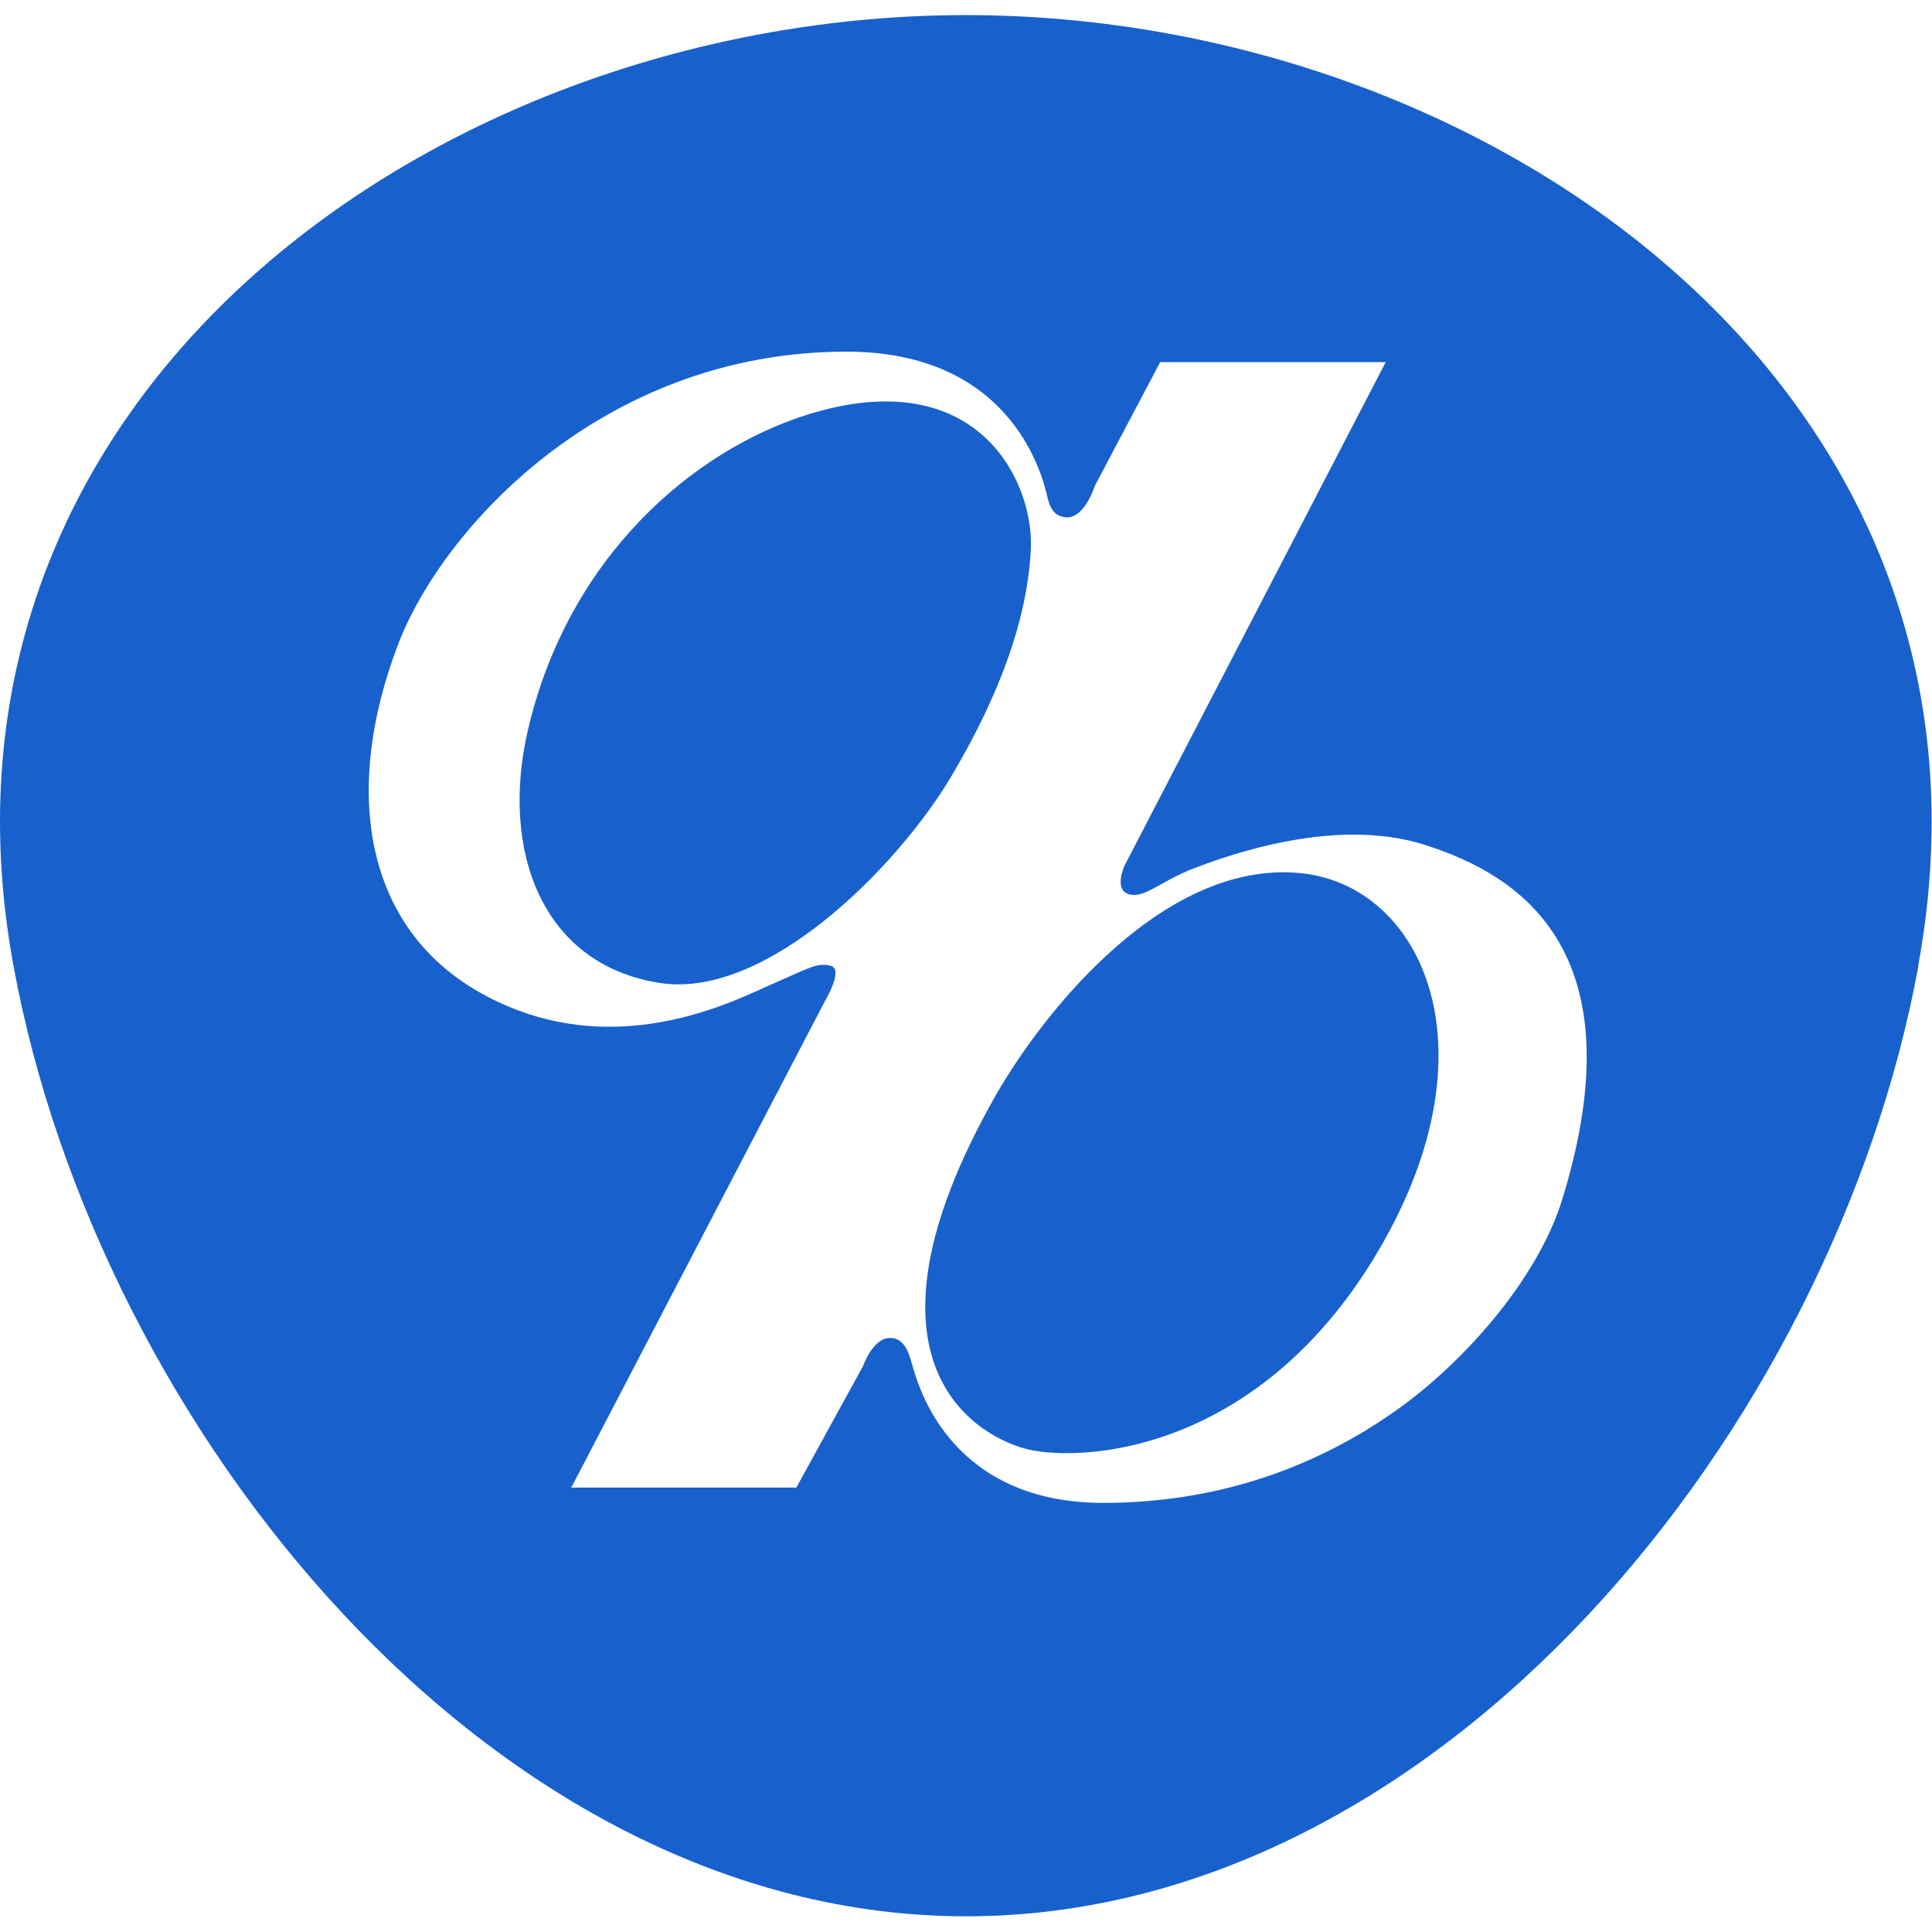
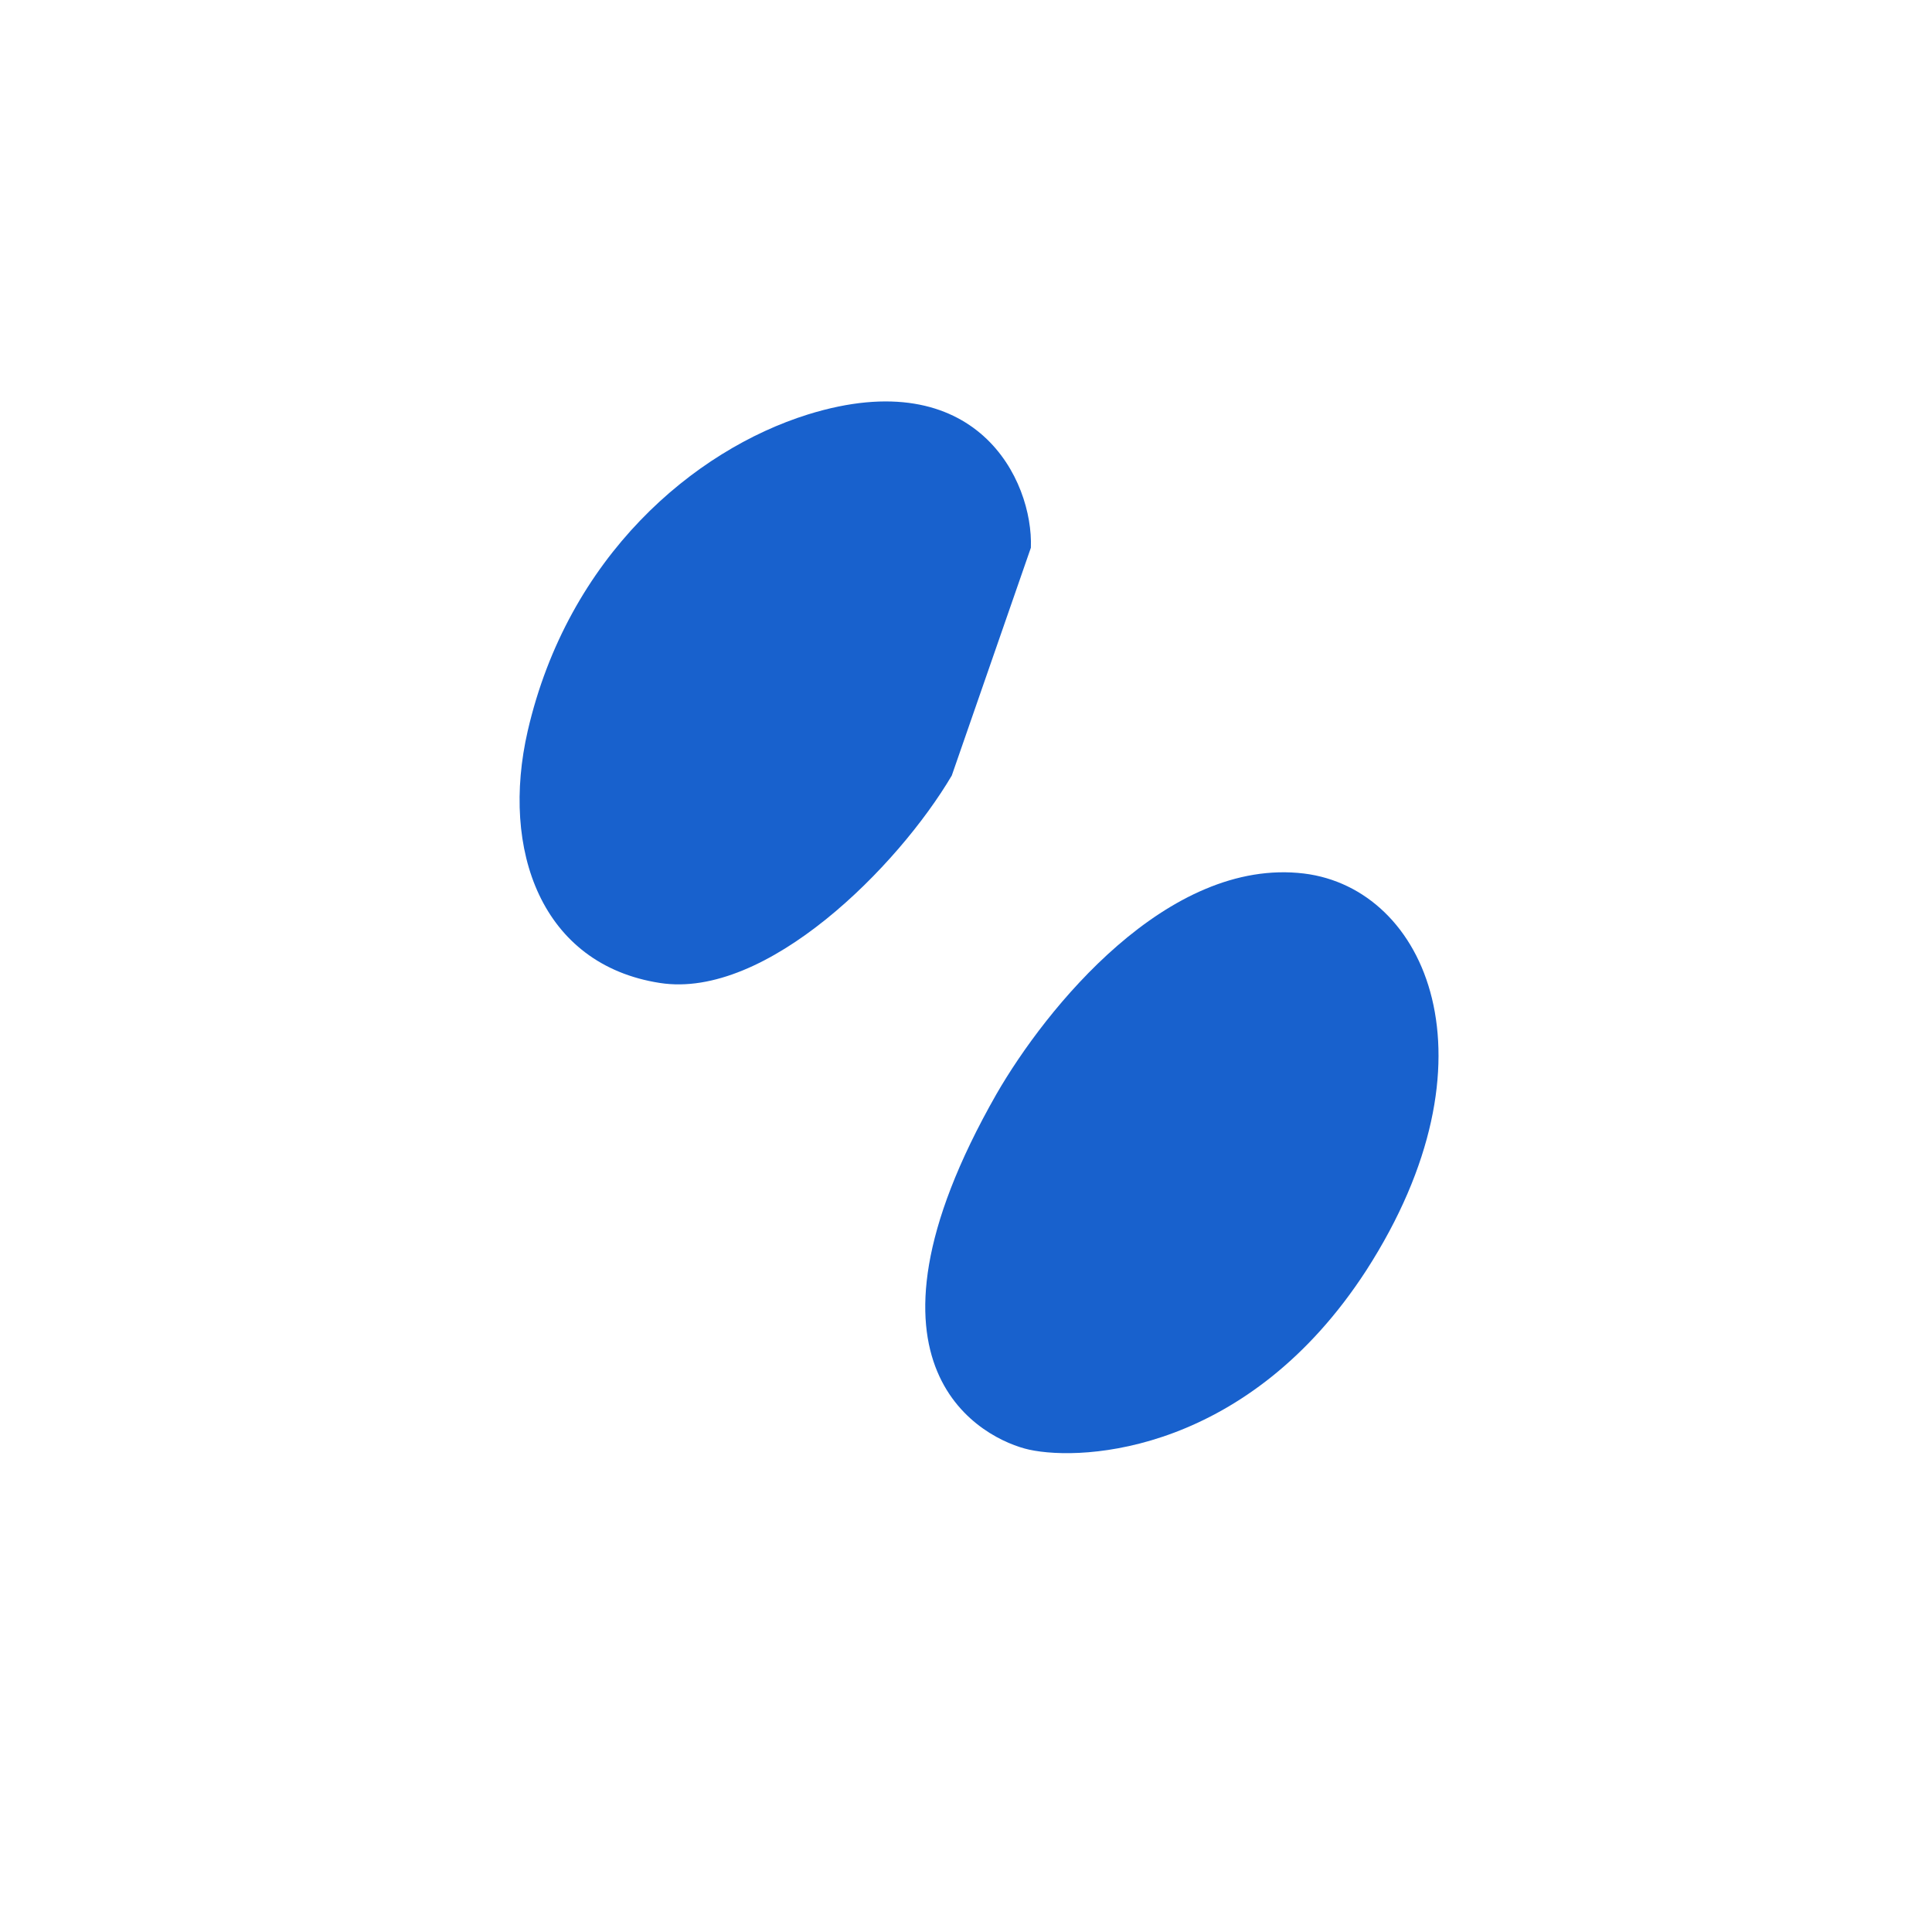
<svg xmlns="http://www.w3.org/2000/svg" width="512" height="512" viewBox="0 0 512 512" fill="none">
  <g clip-path="url(#clip0_2105_19)">
-     <path d="M273.194 145.15C273.858 127.269 258.822 95.942 214.097 109.839C183.908 119.277 150.541 147.379 139.846 193.717C132.613 225.234 143.45 255.636 174.896 260.498C203.117 264.885 238.048 229.574 252.23 205.527C264.988 183.994 272.387 163.742 273.194 145.15Z" fill="#1861CD" />
+     <path d="M273.194 145.15C273.858 127.269 258.822 95.942 214.097 109.839C183.908 119.277 150.541 147.379 139.846 193.717C132.613 225.234 143.45 255.636 174.896 260.498C203.117 264.885 238.048 229.574 252.23 205.527Z" fill="#1861CD" />
    <path d="M345.594 231.495C309.43 227.108 277.13 267.28 264.063 289.952C222.444 362.945 260.98 381.561 272.719 384.17C287.351 387.372 330.891 384.763 362.076 336.67C398.051 280.774 378.036 235.503 345.594 231.495Z" fill="#1861CD" />
-     <path d="M255.977 4C116.866 4 -24.355 103.981 3.558 255.874C26.015 378.36 130.123 507.842 256.048 507.842C381.973 507.842 485.962 378.36 508.419 255.897H508.348C536.261 103.981 395.111 4 255.977 4ZM414.13 317.484C407.49 339.444 387.143 361.712 369.807 373.902C343.602 392.375 316.307 398.28 292.331 398.28C252.538 398.28 243.882 368.21 242.436 364.013C241.131 360.005 240.467 354.574 235.867 354.574C231.266 354.574 228.705 362.044 228.705 362.044L211.037 394.225H151.395L218.697 265.146C218.697 265.146 223.63 256.893 220.215 255.969C216.539 254.996 214.429 256.561 205.773 260.285C197.046 263.889 165.197 281.912 130.787 264.933C96.377 248.095 90.401 210.081 105.578 170.572C117.341 139.98 159.814 93.191 224.341 93.191C267.004 93.191 276.016 124.376 277.652 132.059C278.245 134.407 279.217 136.518 281.731 136.968C287.114 138.415 290.126 128.787 290.126 128.787L307.461 95.966H307.532H367.222L298.023 229.384C298.023 229.384 294.798 236.333 299.73 237.115C303.548 237.779 307.675 233.582 315.88 230.309C324.156 227.155 353.302 216.152 377.538 223.883C401.798 231.566 434.43 251.107 414.13 317.484Z" fill="#1861CD" />
  </g>
  <defs>
    <clipPath id="clip0_2105_19">
      <rect width="512" height="512" fill="white" />
    </clipPath>
  </defs>
</svg>